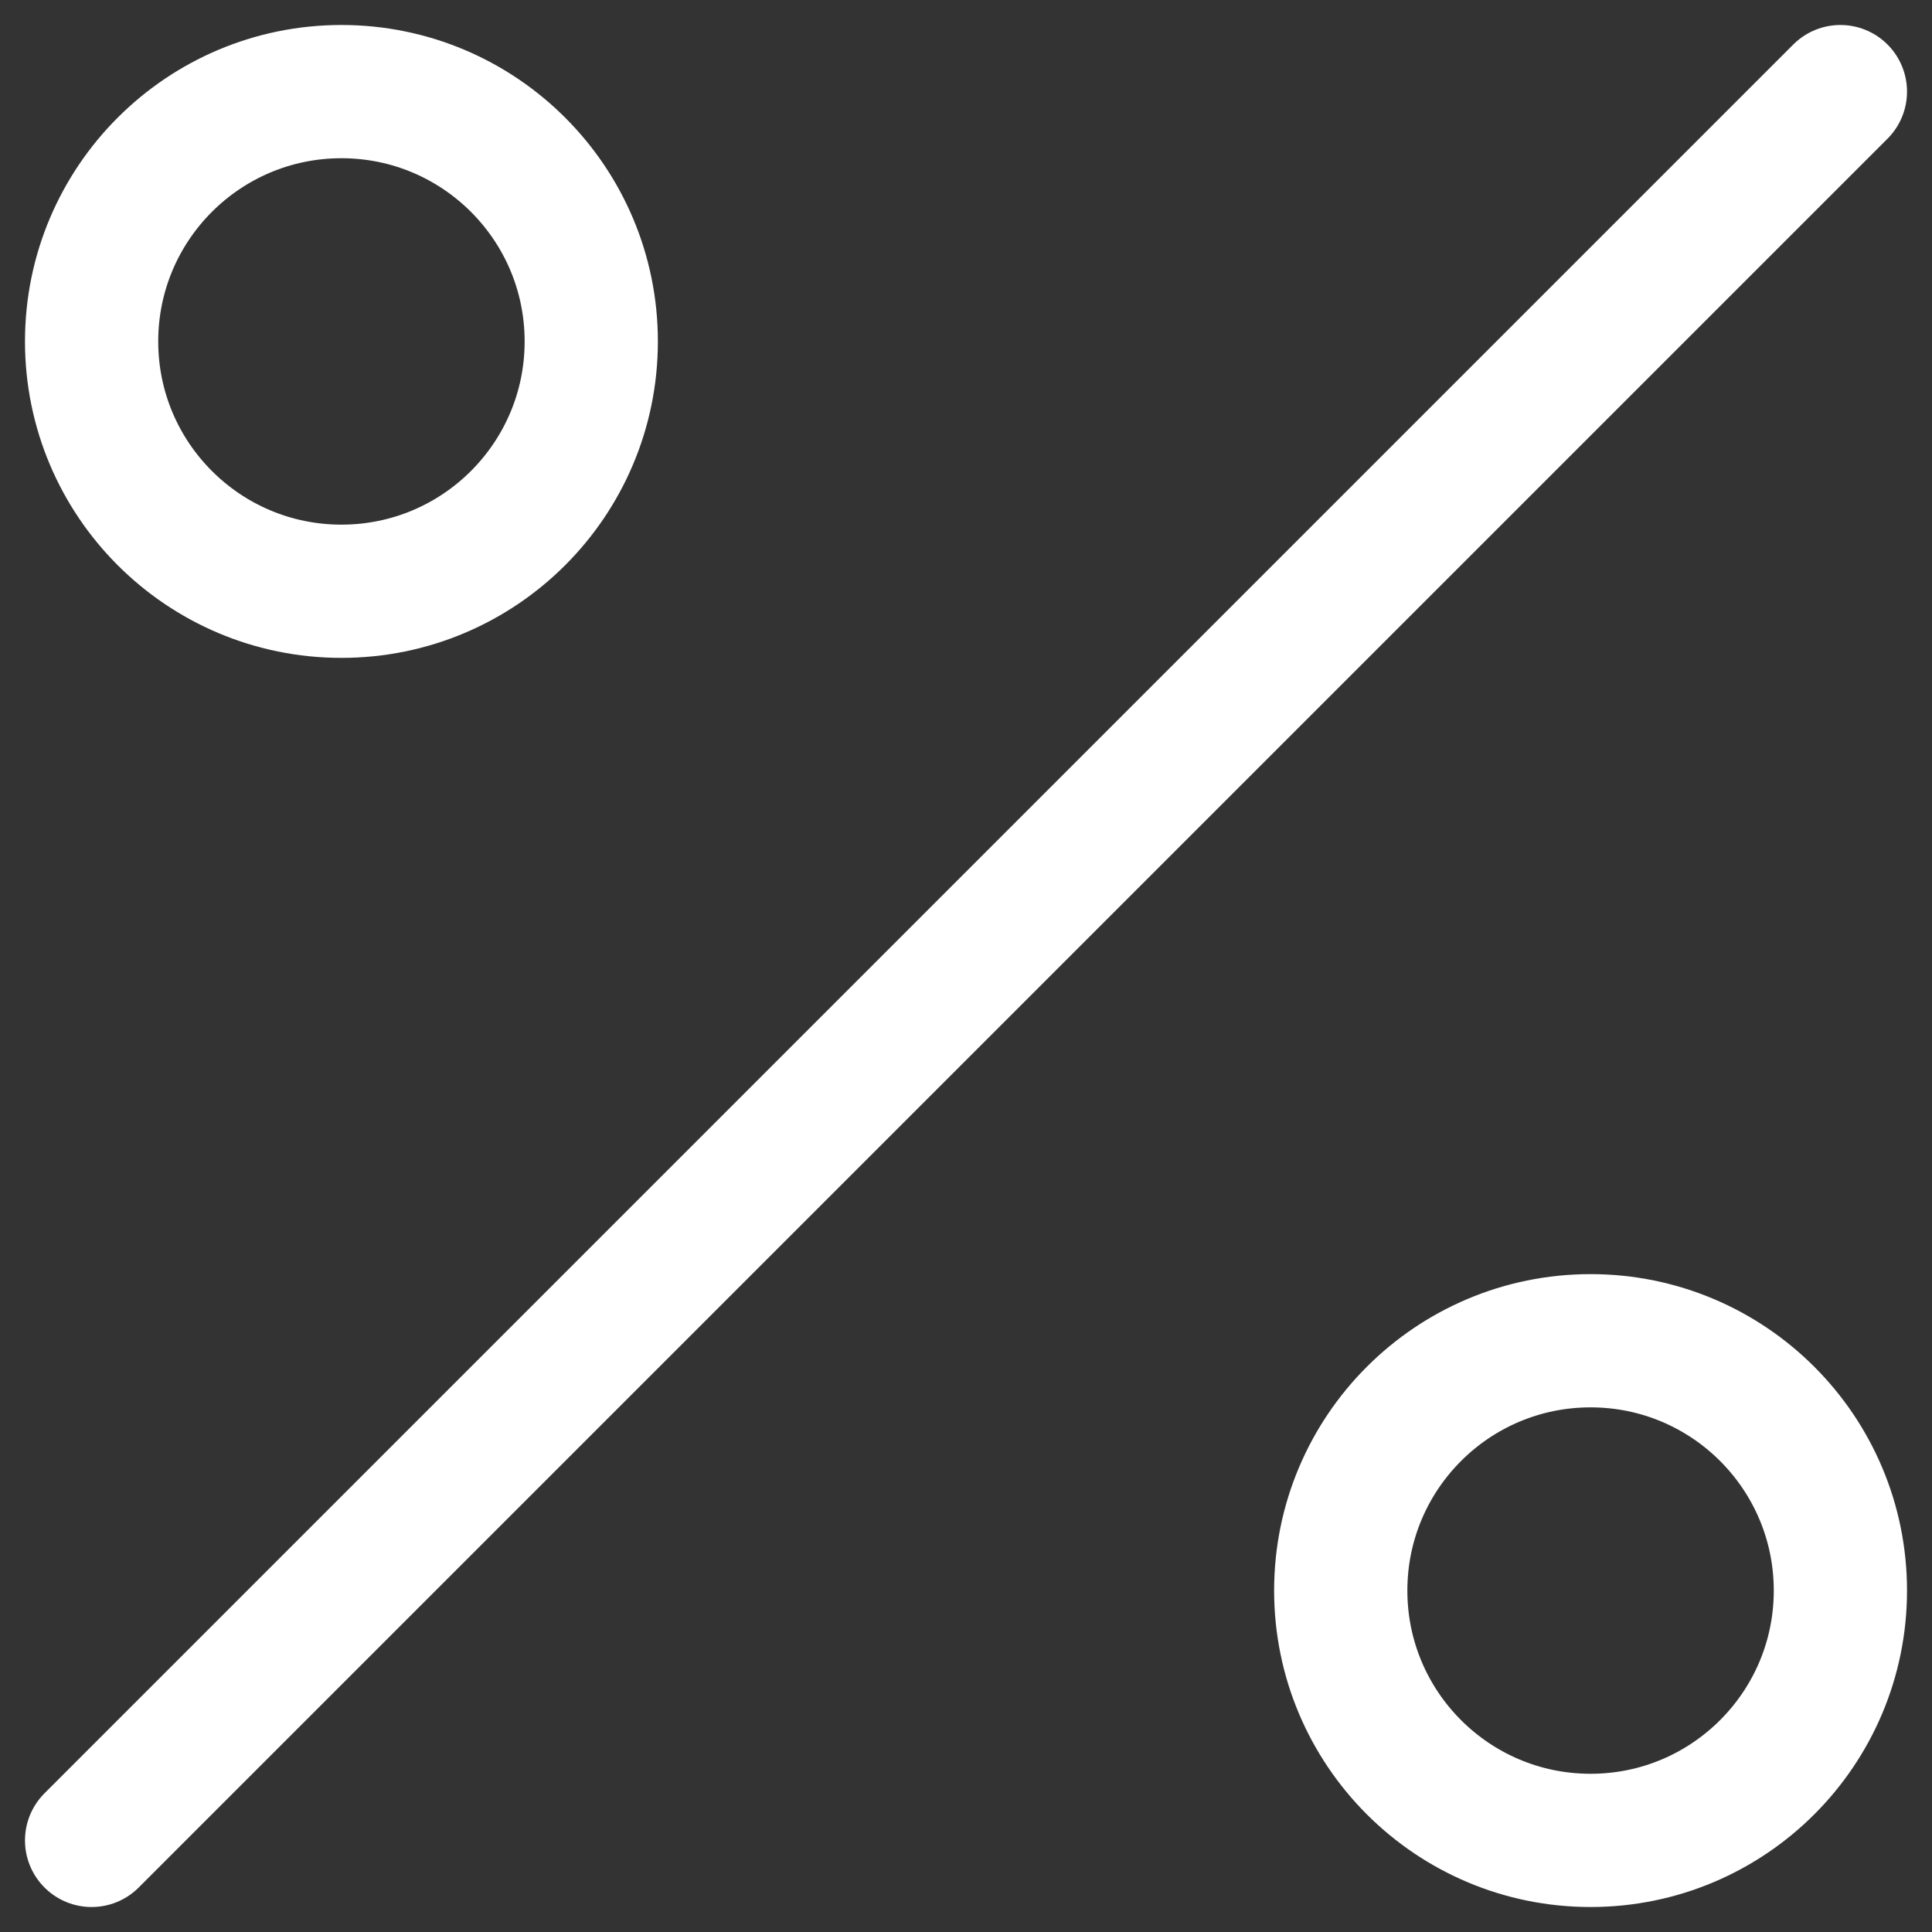
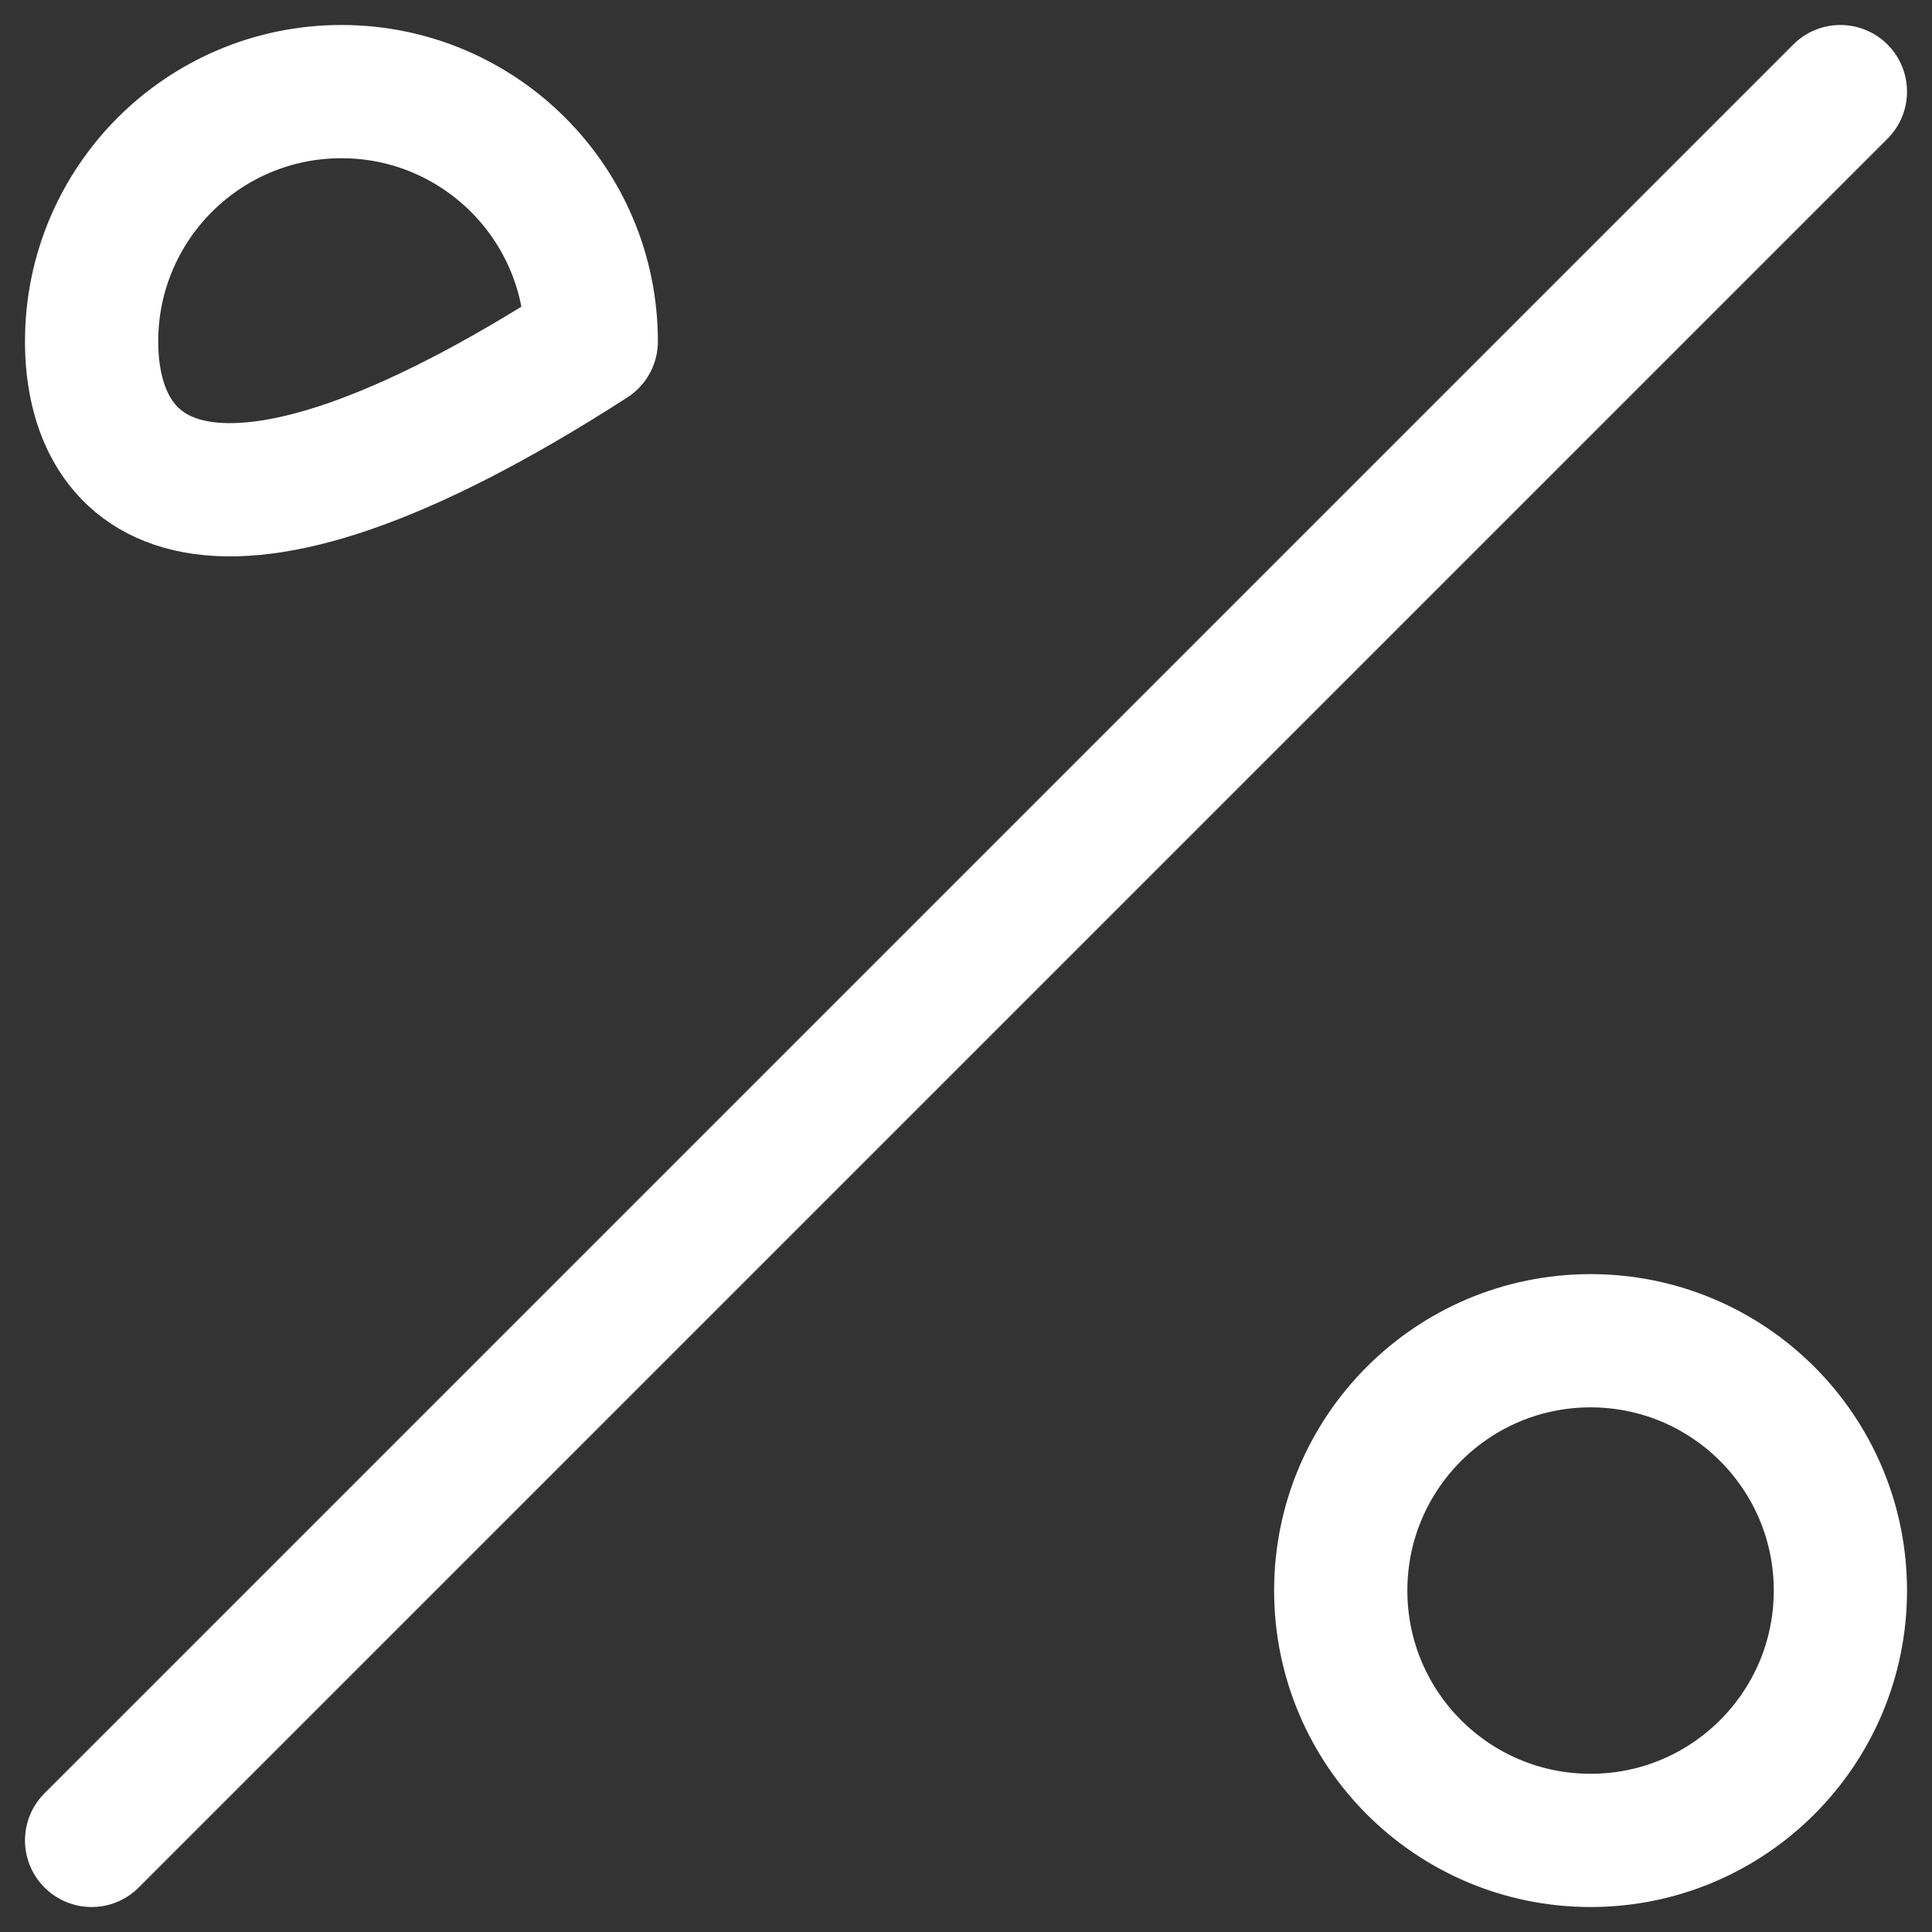
<svg xmlns="http://www.w3.org/2000/svg" width="29" height="29" viewBox="0 0 29 29" fill="none">
  <rect x="0" y="0" width="29" height="29" fill="#333333" stroke="none" />
-   <path d="M27.625 1.375L1.375 27.625M8.875 5.125C8.875 7.196 7.196 8.875 5.125 8.875C3.054 8.875 1.375 7.196 1.375 5.125C1.375 3.054 3.054 1.375 5.125 1.375C7.196 1.375 8.875 3.054 8.875 5.125ZM27.625 23.875C27.625 25.946 25.946 27.625 23.875 27.625C21.804 27.625 20.125 25.946 20.125 23.875C20.125 21.804 21.804 20.125 23.875 20.125C25.946 20.125 27.625 21.804 27.625 23.875Z" stroke="white" stroke-width="2" stroke-linecap="round" stroke-linejoin="round" />
+   <path d="M27.625 1.375L1.375 27.625M8.875 5.125C3.054 8.875 1.375 7.196 1.375 5.125C1.375 3.054 3.054 1.375 5.125 1.375C7.196 1.375 8.875 3.054 8.875 5.125ZM27.625 23.875C27.625 25.946 25.946 27.625 23.875 27.625C21.804 27.625 20.125 25.946 20.125 23.875C20.125 21.804 21.804 20.125 23.875 20.125C25.946 20.125 27.625 21.804 27.625 23.875Z" stroke="white" stroke-width="2" stroke-linecap="round" stroke-linejoin="round" />
</svg>